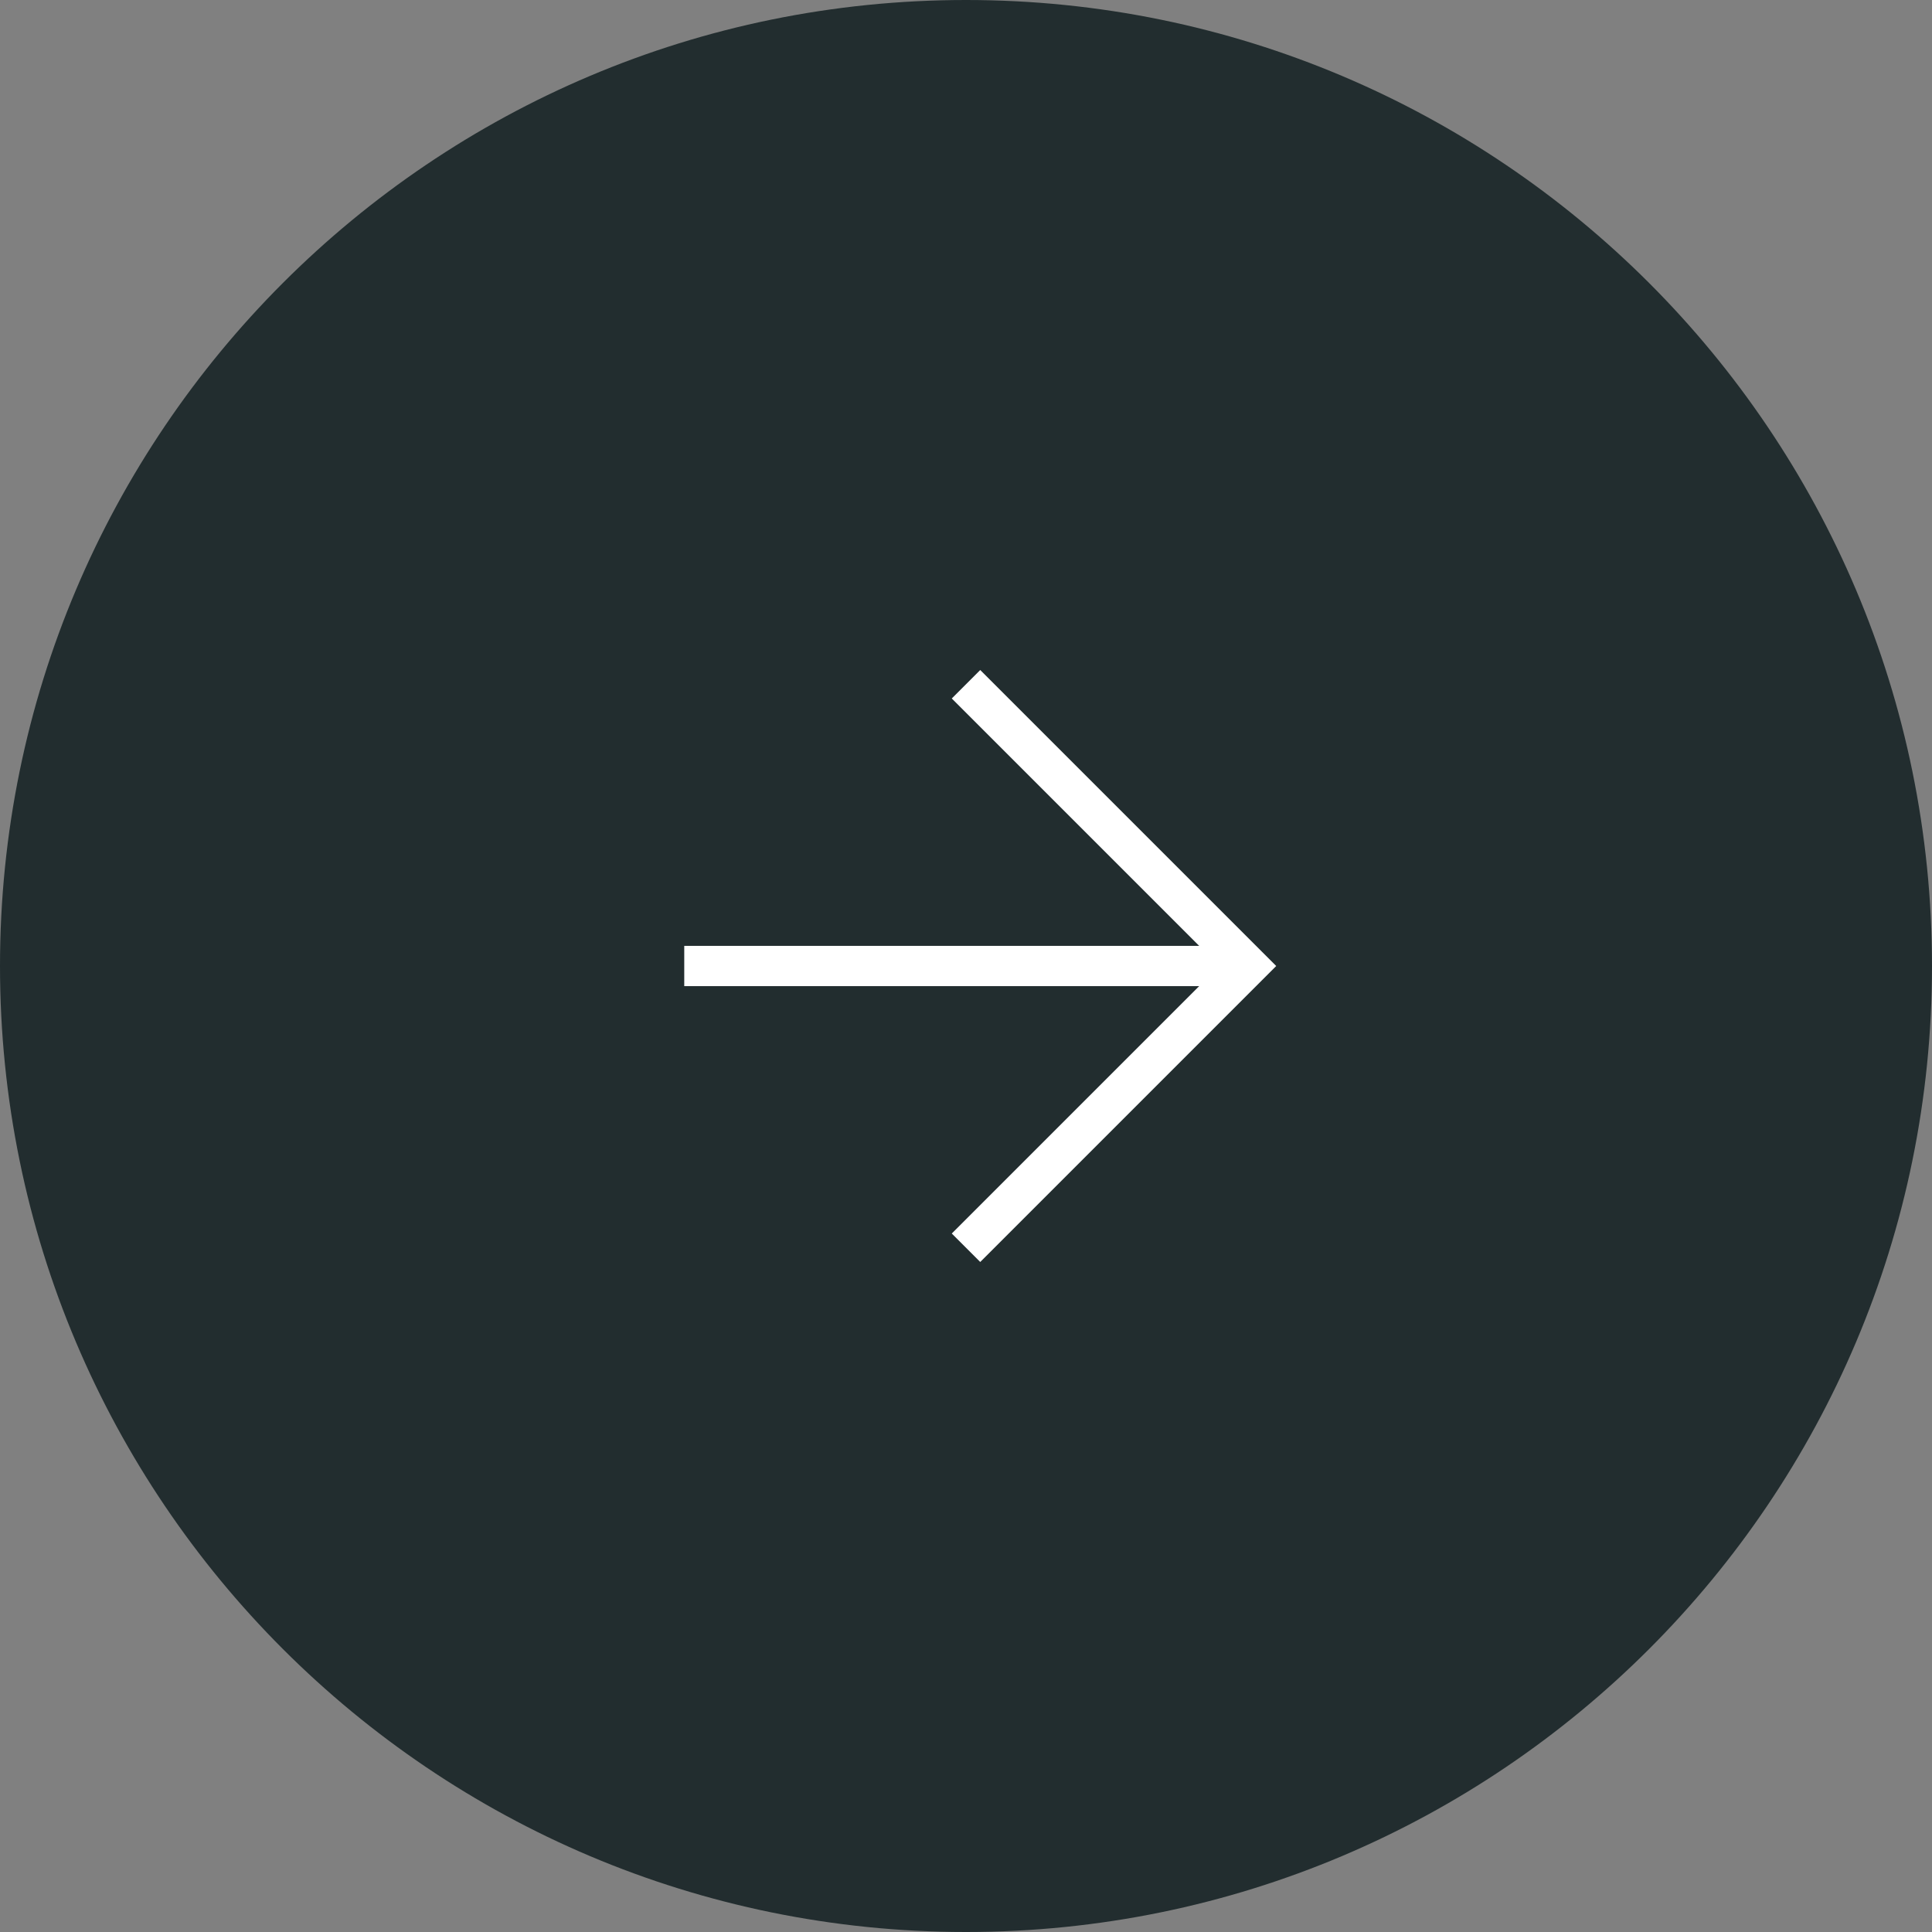
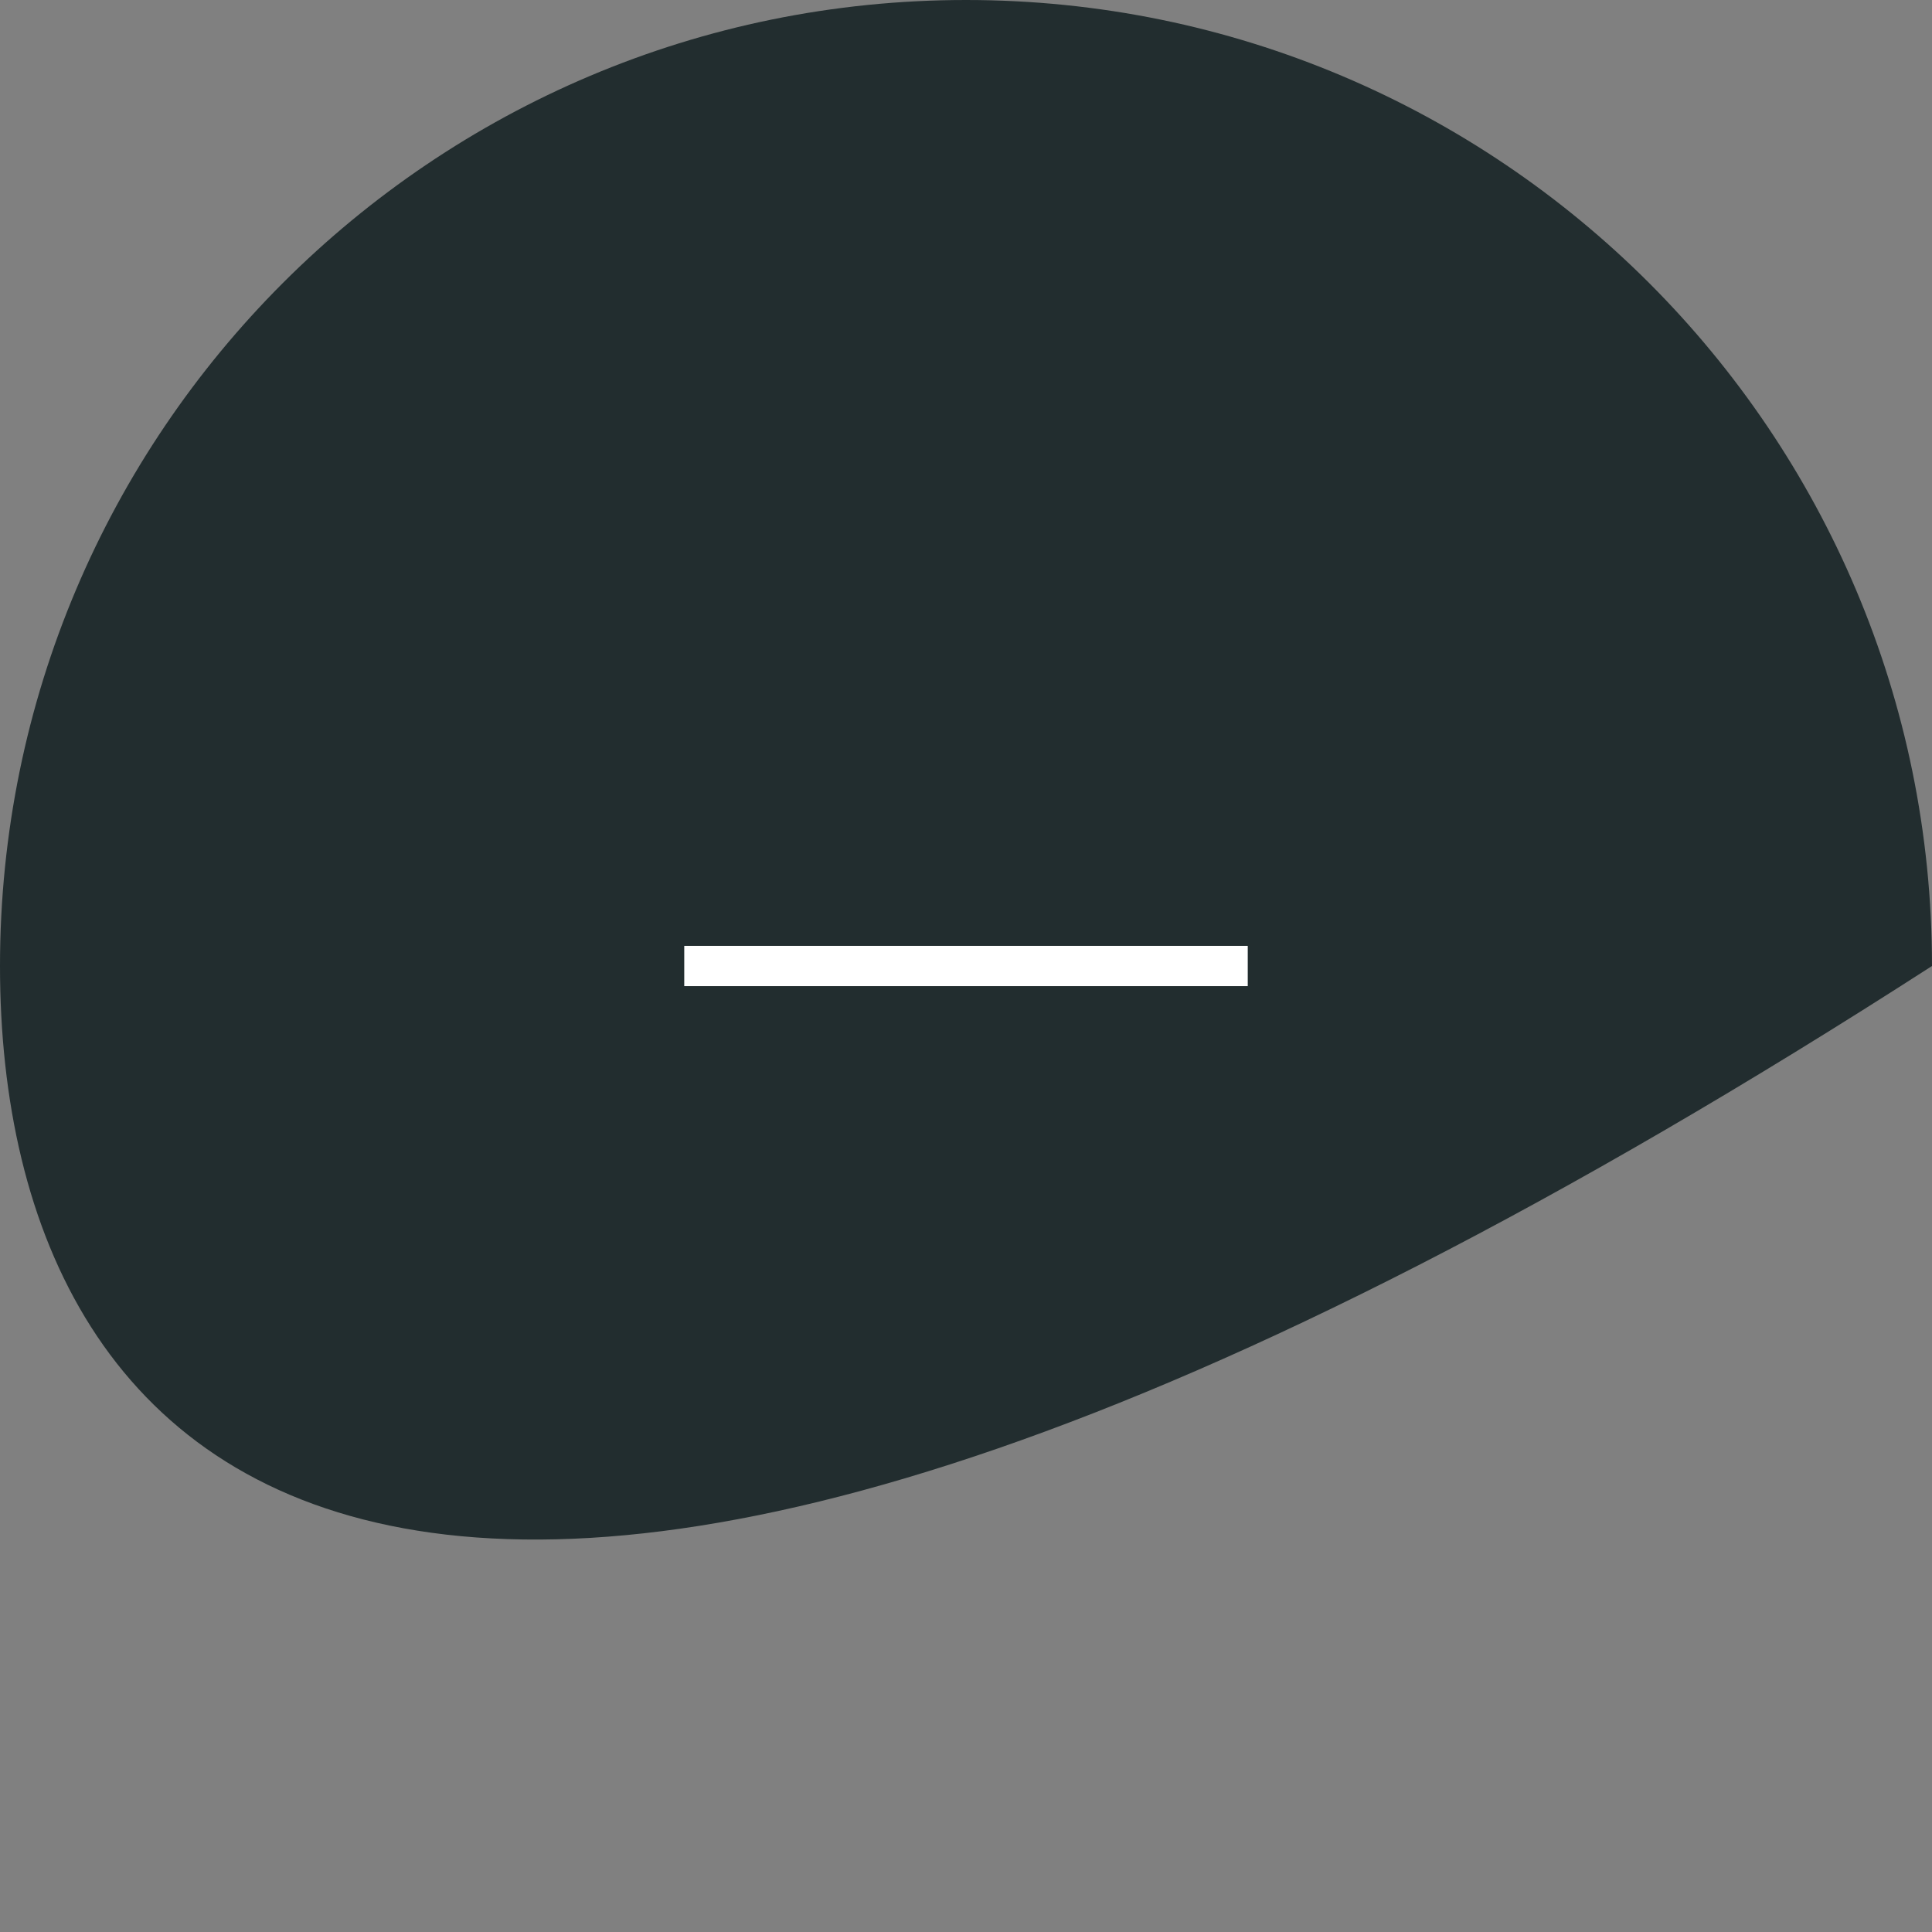
<svg xmlns="http://www.w3.org/2000/svg" width="48" height="48" viewBox="0 0 48 48" fill="none">
  <rect x="0" y="0" width="48" height="48" fill="#808080" stroke="none" />
  <g clip-path="url(#clip0_64_6)">
-     <path d="M48 24C48 37.255 37.255 48 24 48C10.745 48 0 37.255 0 24C0 10.745 10.745 0 24 0C37.255 0 48 10.745 48 24Z" fill="#222D2F" />
+     <path d="M48 24C10.745 48 0 37.255 0 24C0 10.745 10.745 0 24 0C37.255 0 48 10.745 48 24Z" fill="#222D2F" />
    <path d="M17 24H31" stroke="white" />
-     <path d="M24 31L31 24L24 17" stroke="white" />
  </g>
  <defs>
    <clipPath id="clip0_64_6">
      <rect width="48" height="48" fill="white" transform="matrix(-1 0 0 -1 48 48)" />
    </clipPath>
  </defs>
</svg>